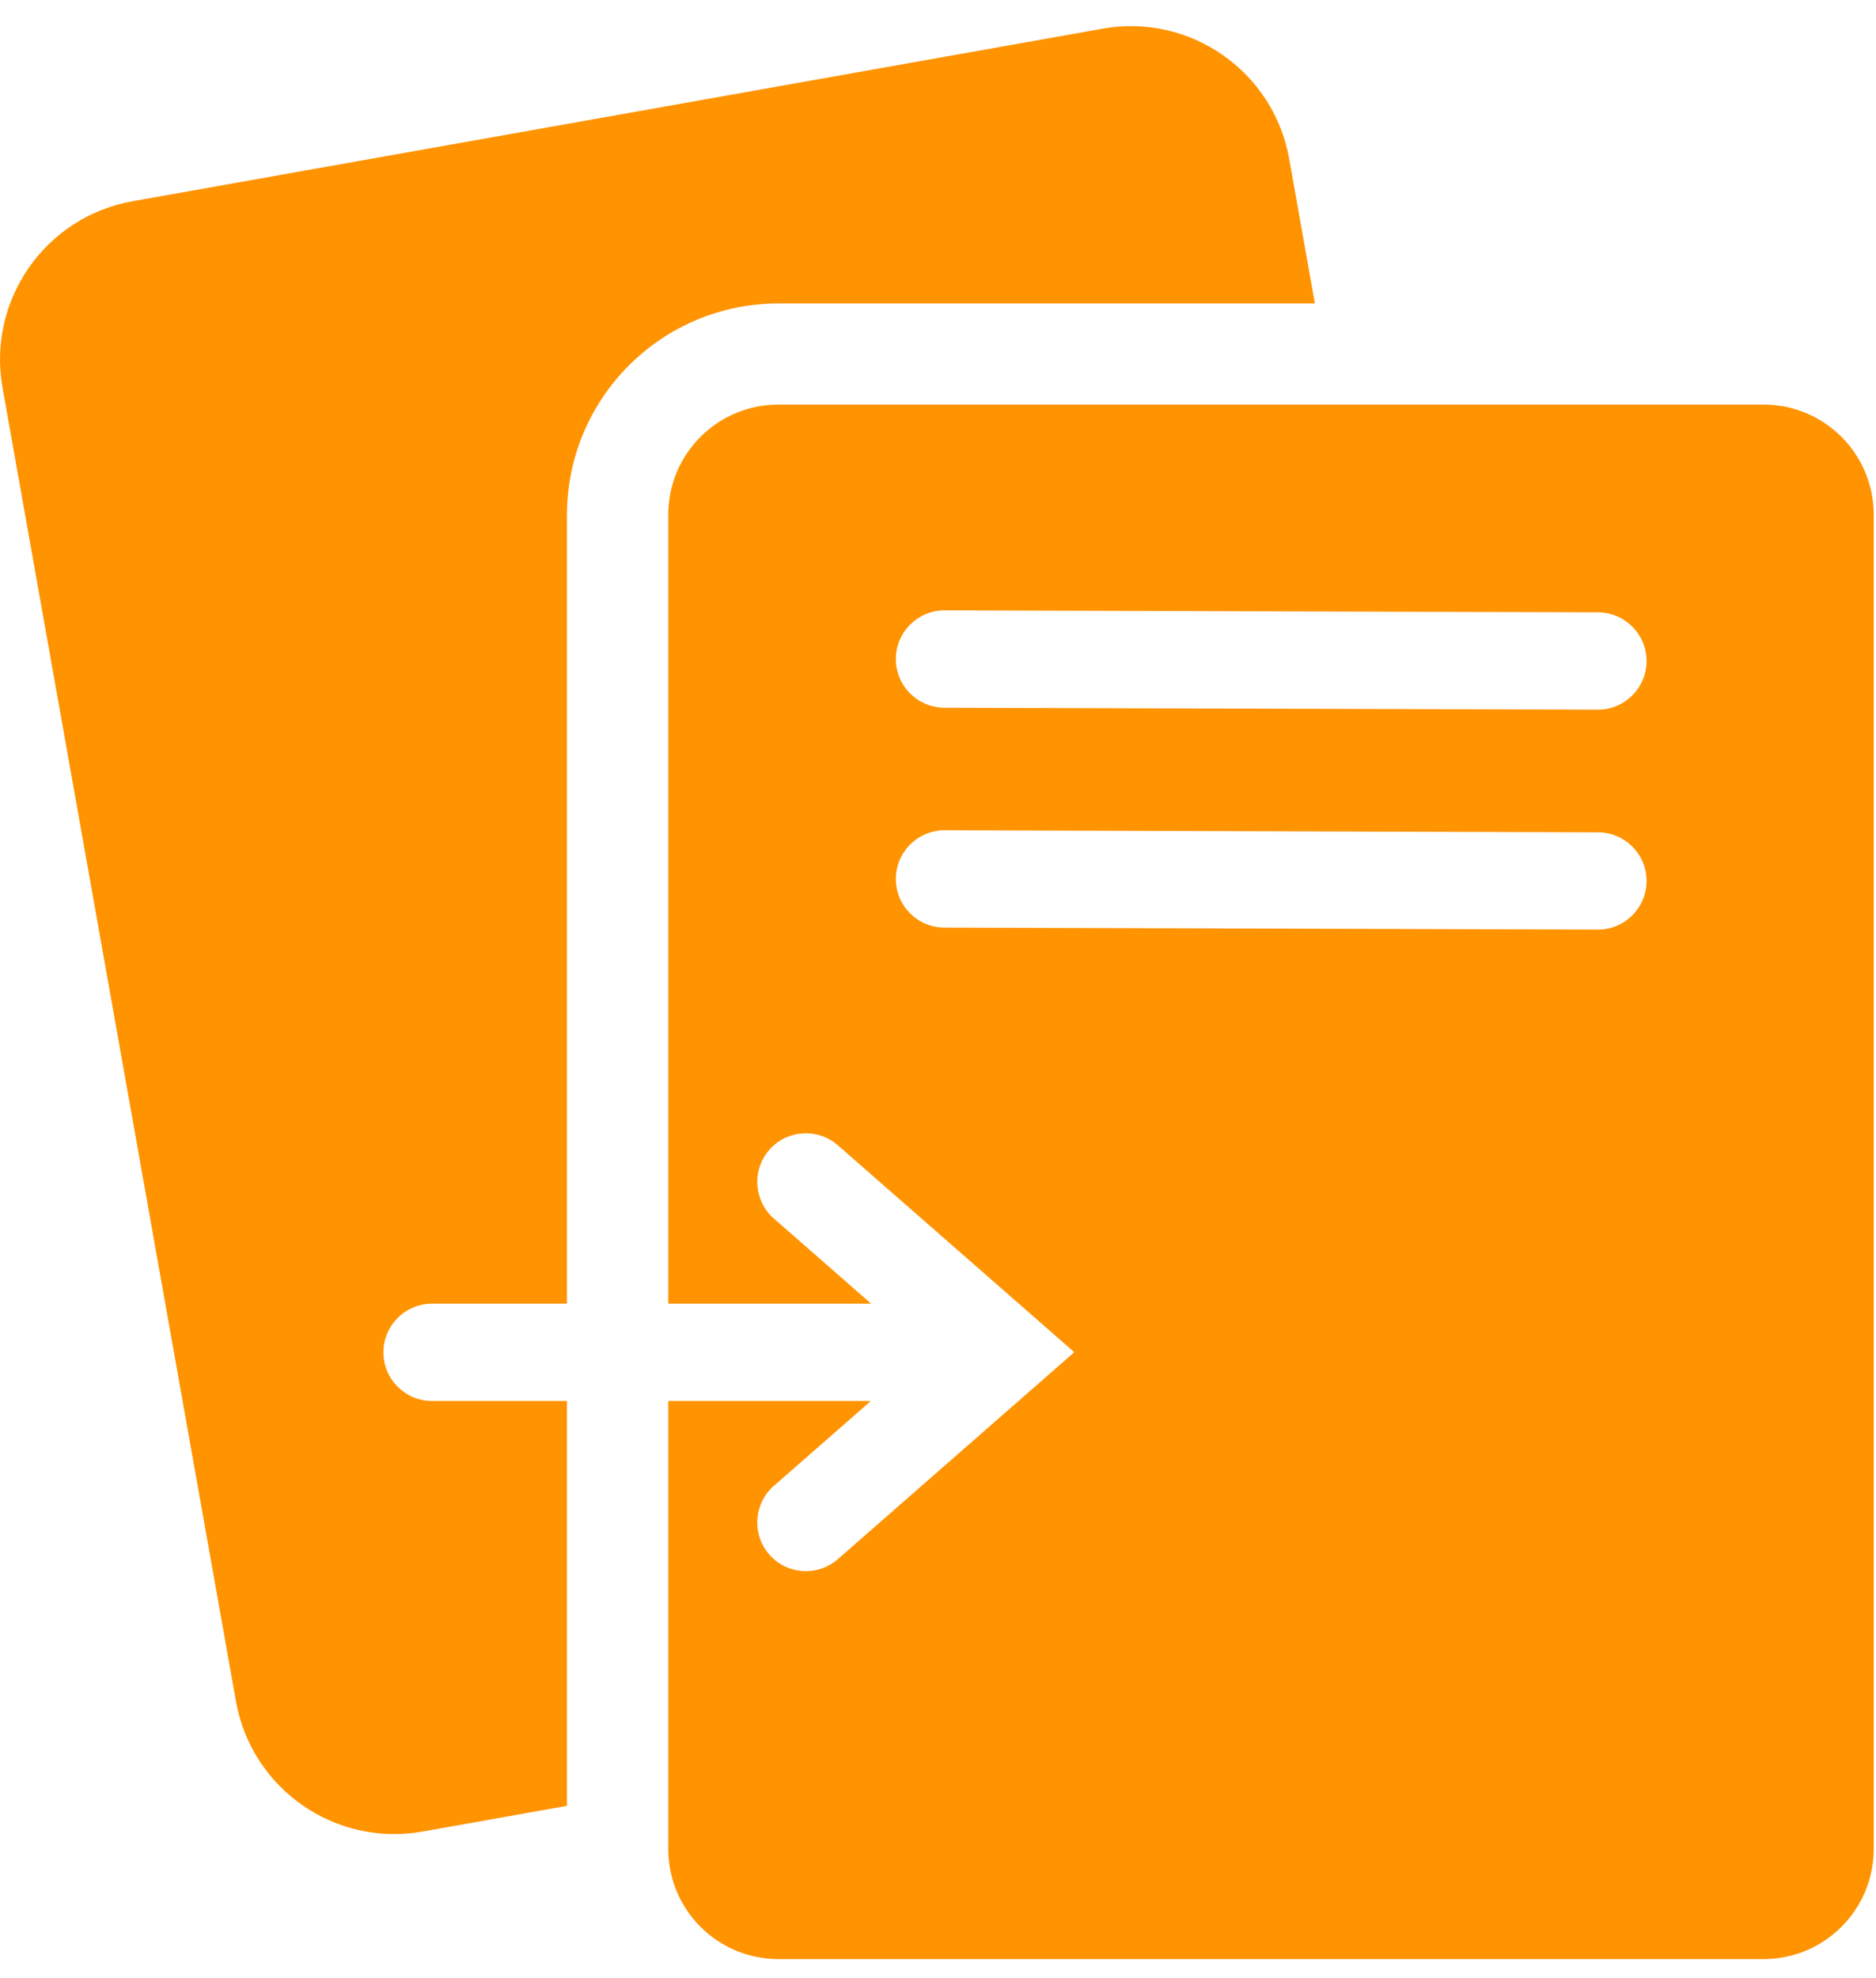
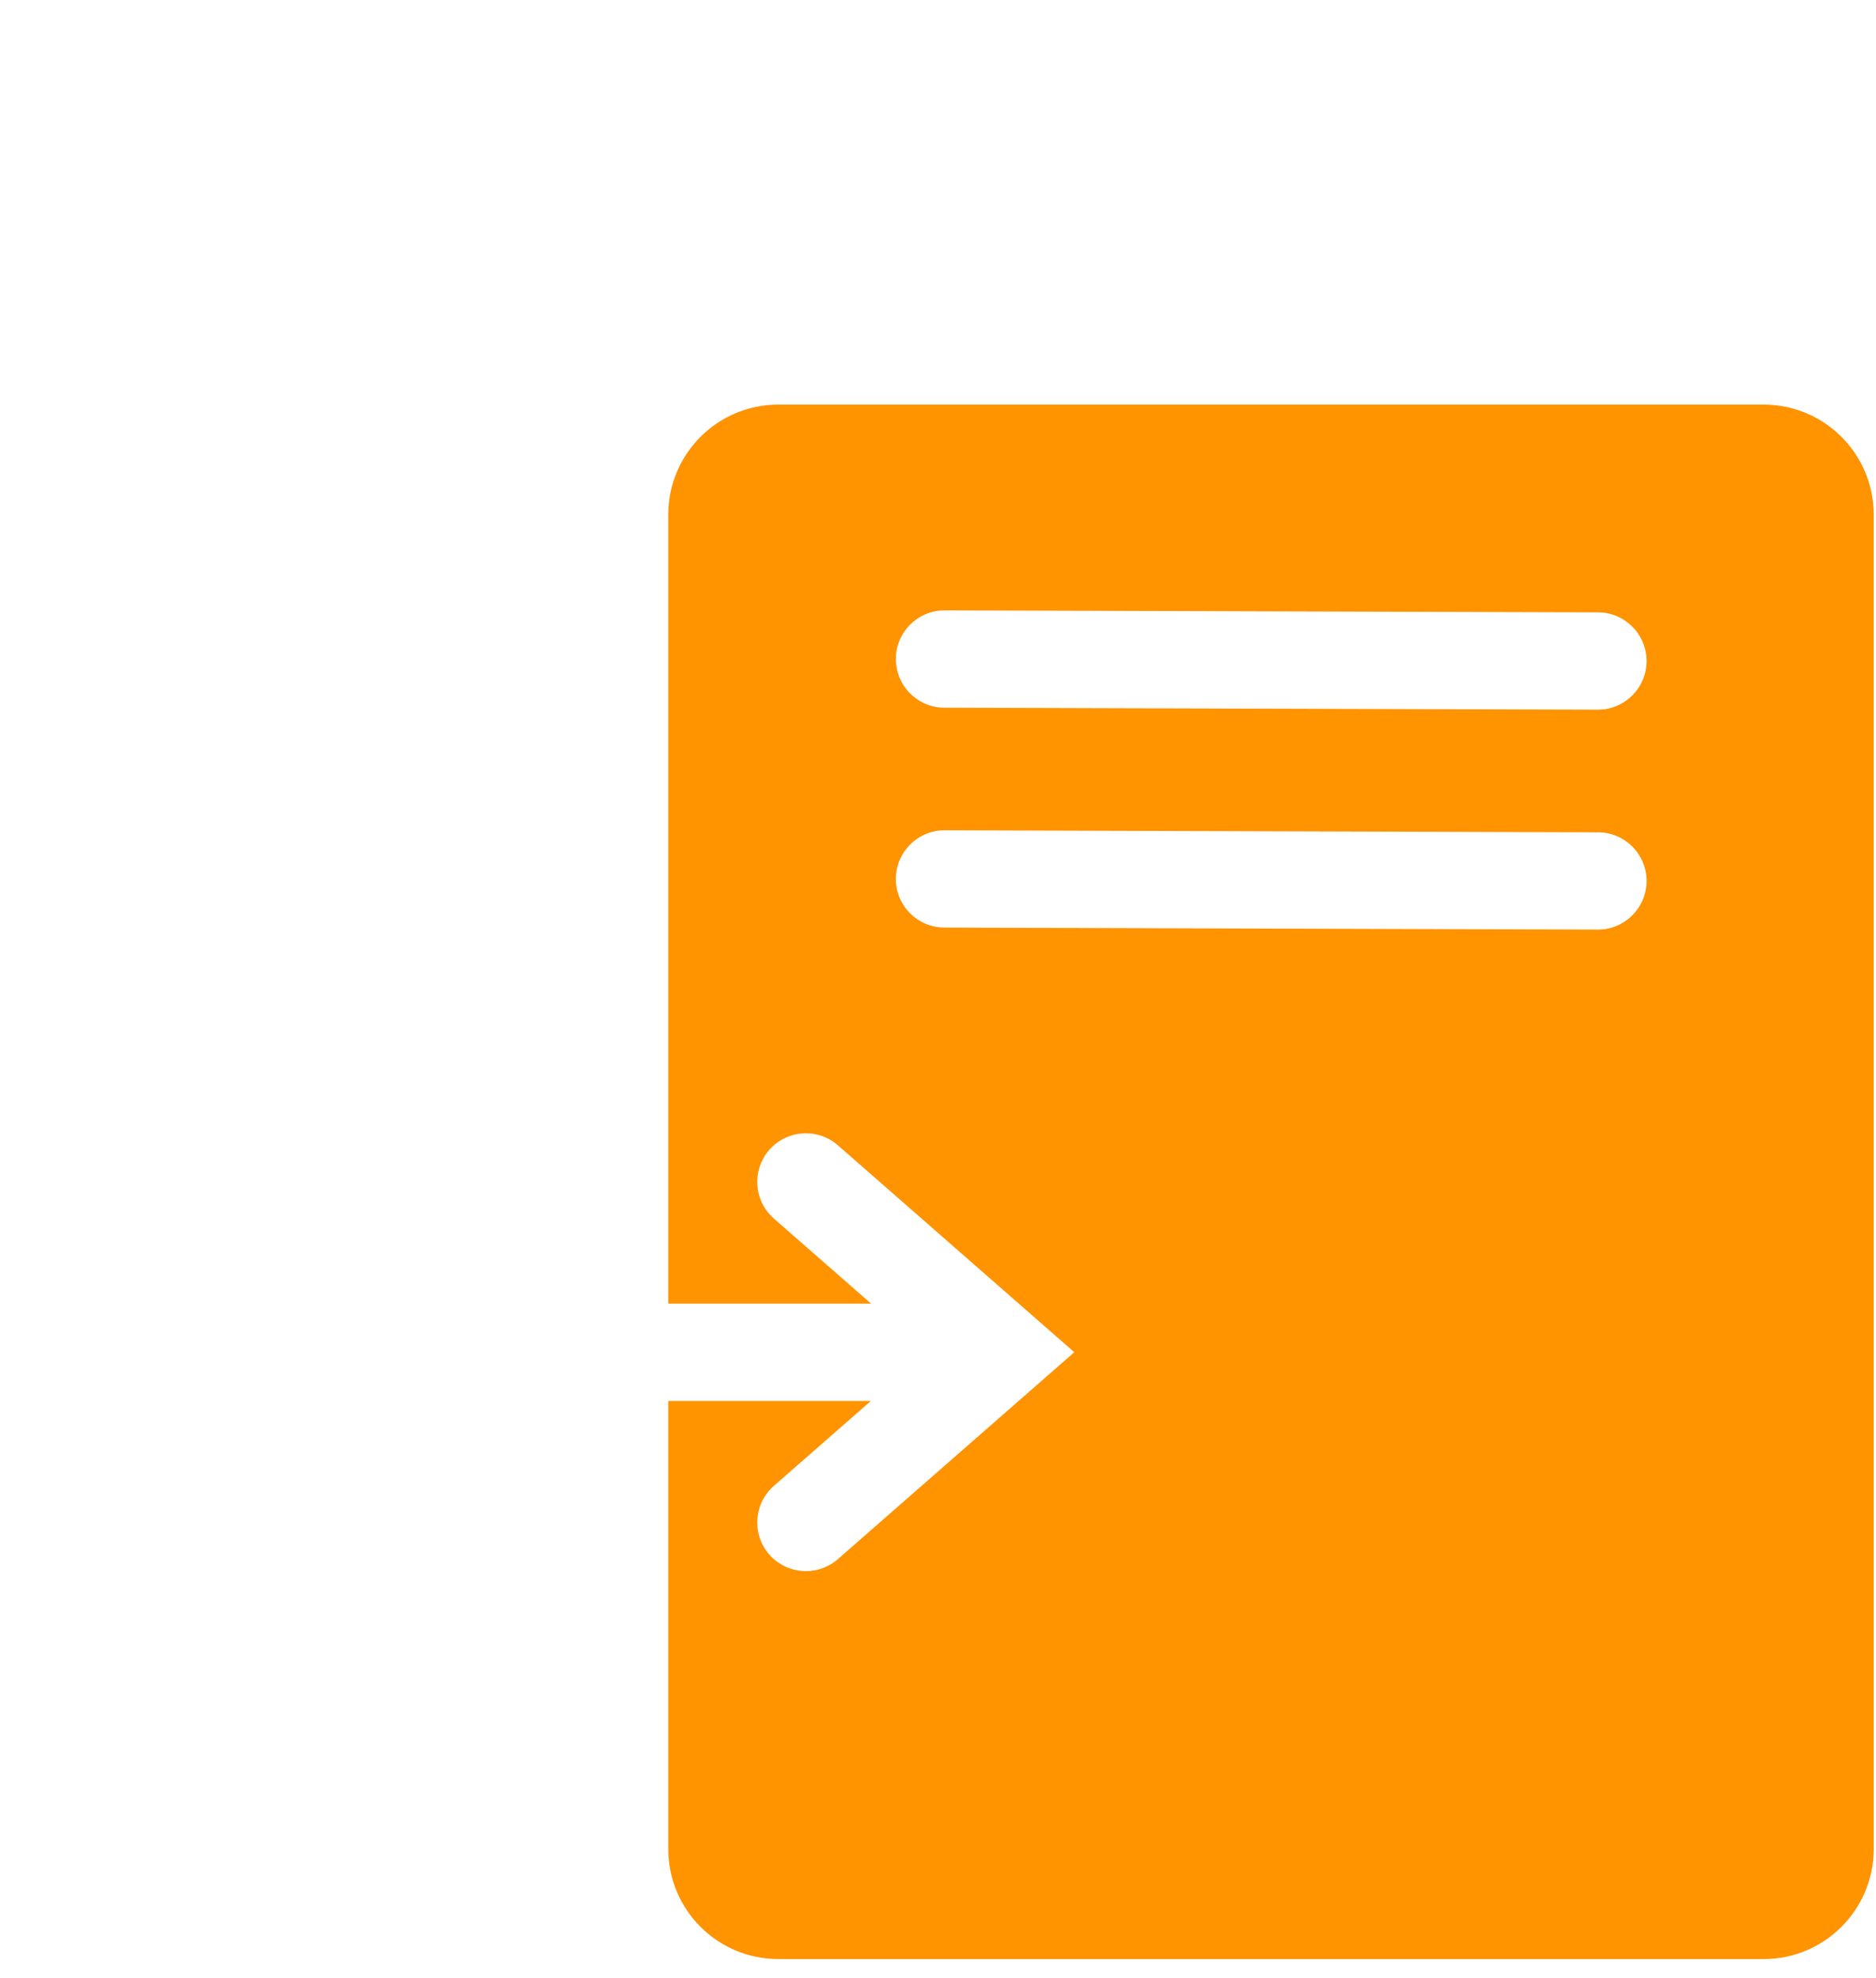
<svg xmlns="http://www.w3.org/2000/svg" width="37" height="39" viewBox="0 0 37 39" fill="none">
-   <path fill-rule="evenodd" clip-rule="evenodd" d="M0.05 7.645C-0.257 5.92 0.892 4.273 2.617 3.967L21.749 0.565C23.473 0.258 25.12 1.408 25.427 3.133L25.933 5.983H15.354C13.05 5.983 11.182 7.851 11.182 10.155V25.703H8.522C7.992 25.703 7.562 26.133 7.562 26.663C7.562 27.192 7.992 27.622 8.522 27.622H11.182V35.604L8.332 36.111C6.608 36.418 4.961 35.268 4.654 33.544L0.05 7.645Z" fill="#FF9300" />
  <path fill-rule="evenodd" clip-rule="evenodd" d="M15.351 7.977C14.152 7.977 13.18 8.949 13.18 10.148V25.703H17.181L15.263 24.025C14.864 23.676 14.824 23.07 15.172 22.671C15.521 22.273 16.127 22.232 16.526 22.581L21.188 26.66L16.526 30.739C16.127 31.088 15.521 31.047 15.172 30.649C14.824 30.25 14.864 29.644 15.263 29.295L17.175 27.622H13.18V36.453C13.18 37.653 14.152 38.625 15.351 38.625H34.783C35.983 38.625 36.955 37.653 36.955 36.453V10.148C36.955 8.949 35.983 7.977 34.783 7.977H15.351ZM18.631 12.034C18.101 12.033 17.671 12.461 17.669 12.99C17.667 13.52 18.095 13.951 18.625 13.953L31.513 13.992C32.042 13.993 32.473 13.565 32.475 13.036C32.476 12.506 32.048 12.075 31.518 12.073L18.631 12.034ZM17.669 17.326C17.671 16.797 18.101 16.369 18.631 16.37L31.518 16.41C32.048 16.411 32.476 16.842 32.475 17.372C32.473 17.901 32.042 18.329 31.513 18.328L18.625 18.288C18.095 18.287 17.667 17.856 17.669 17.326Z" fill="#FF9300" />
</svg>